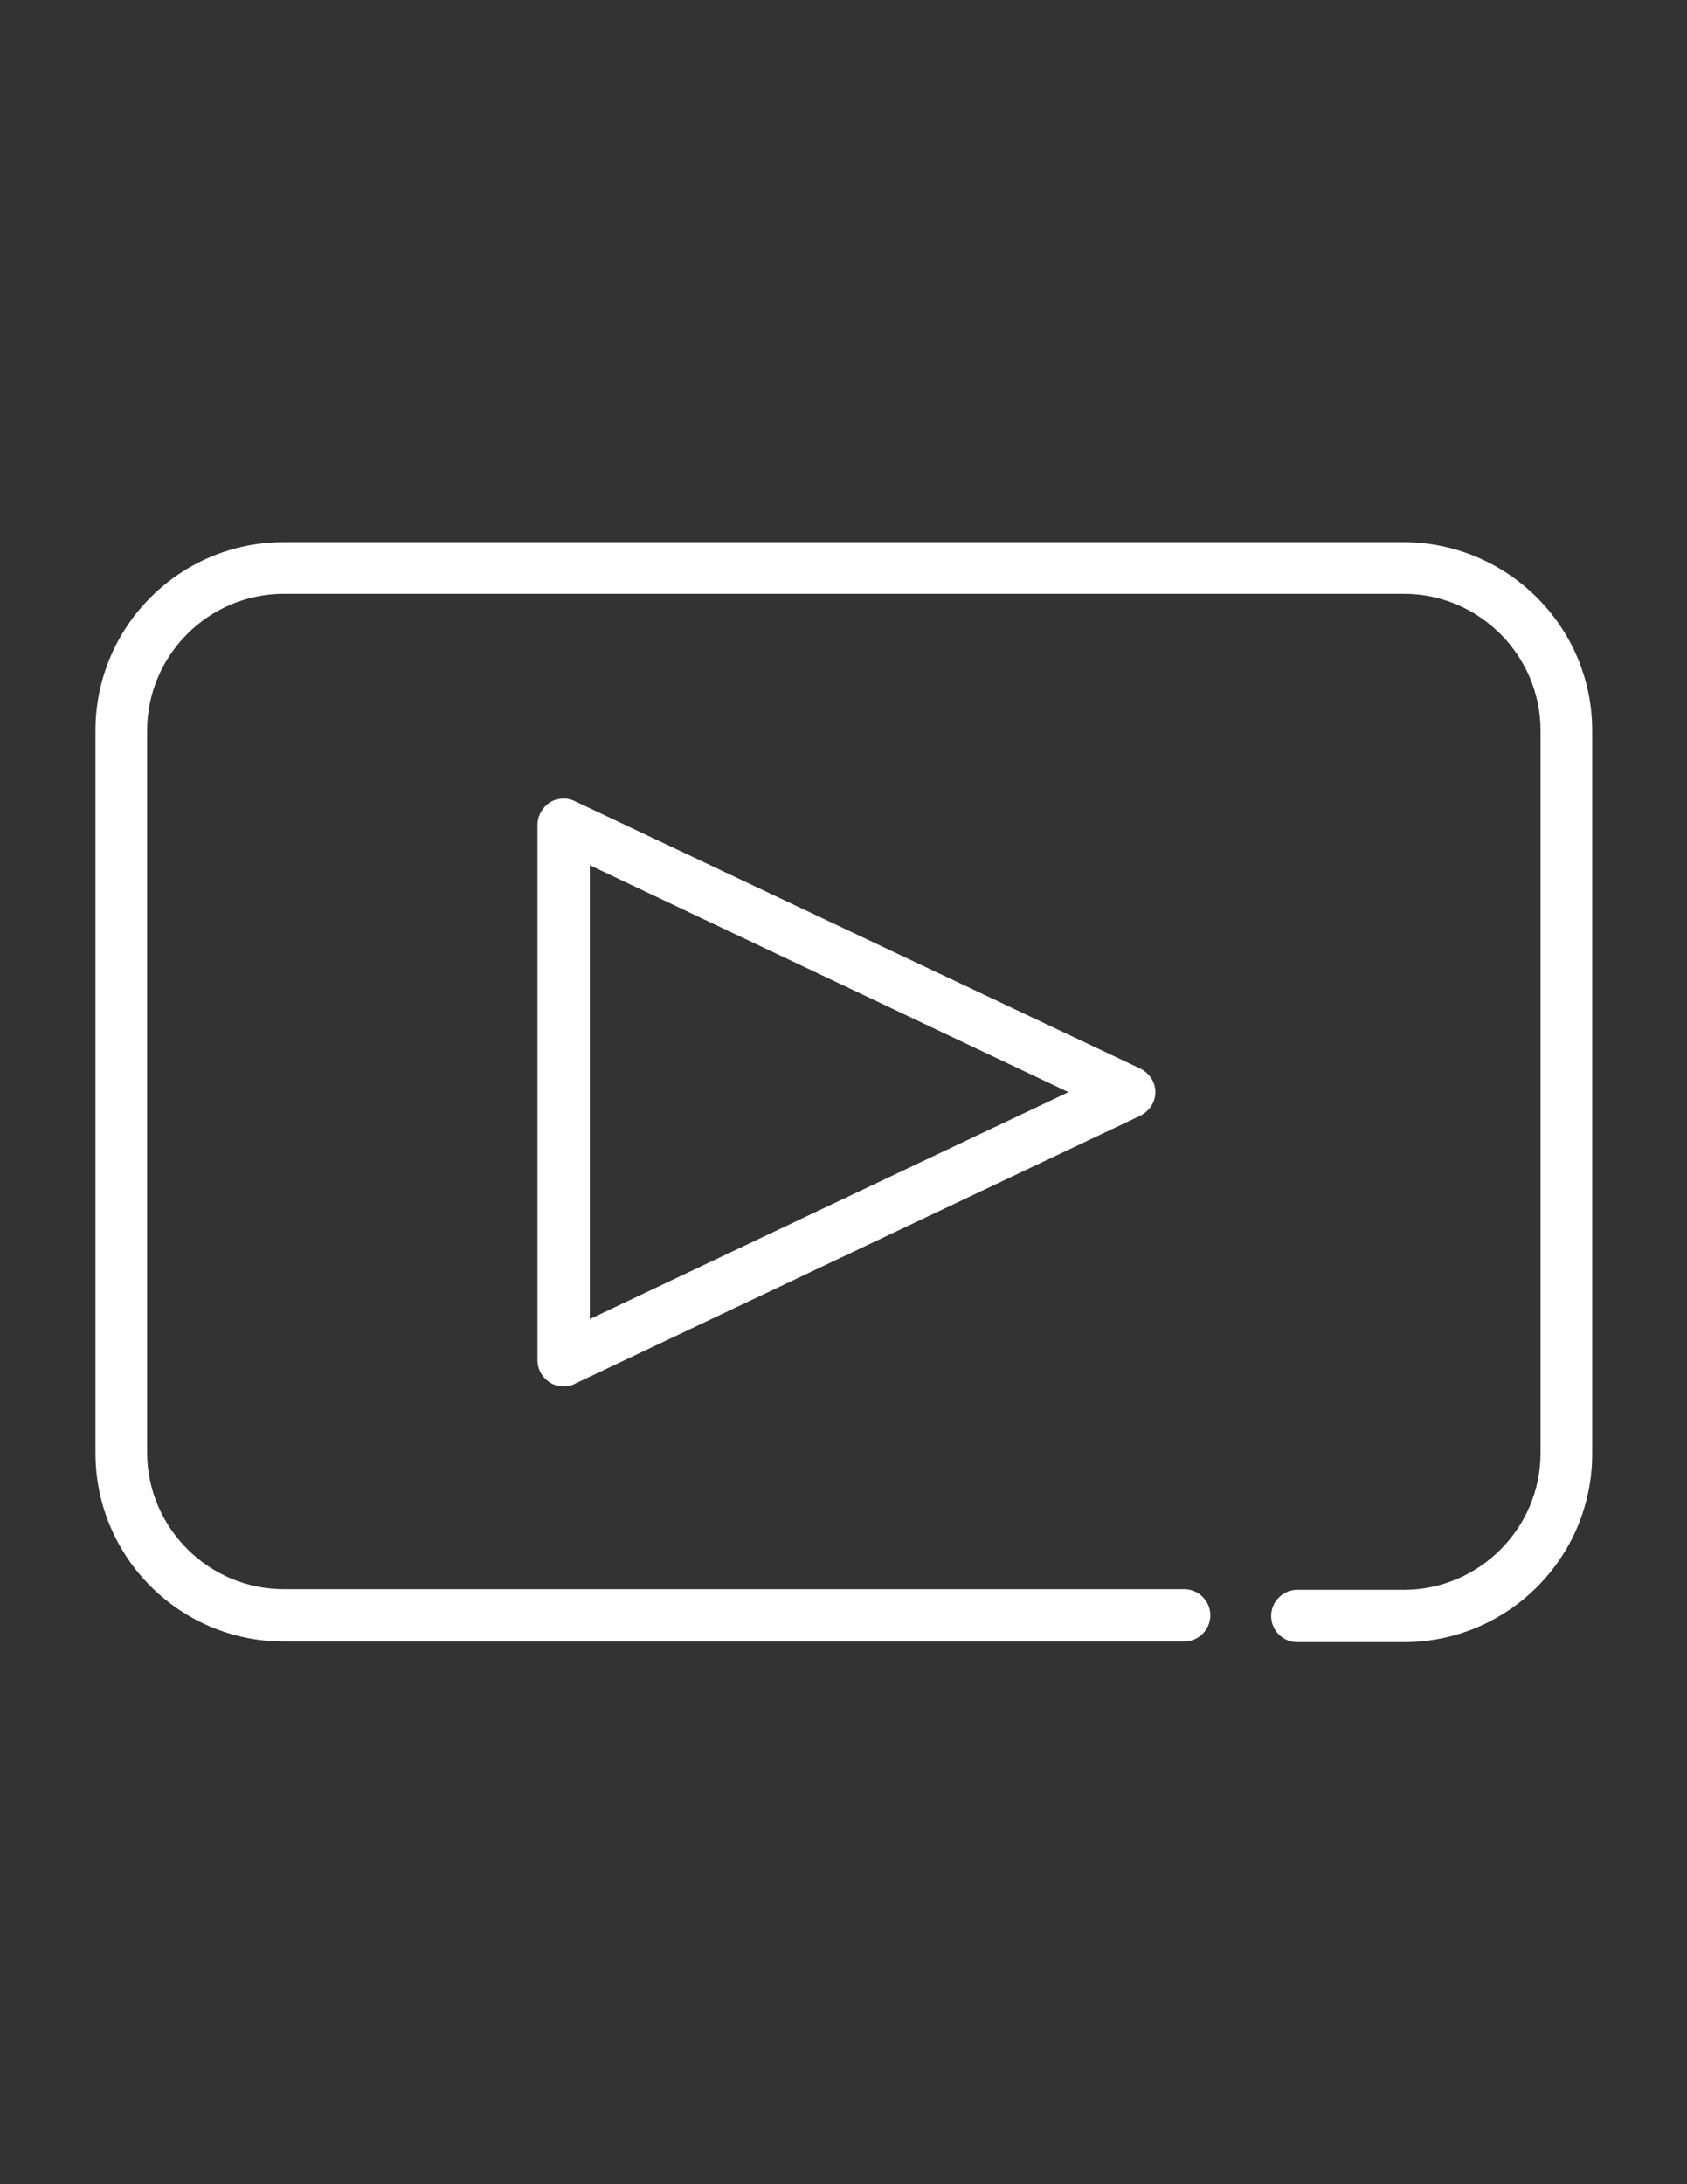
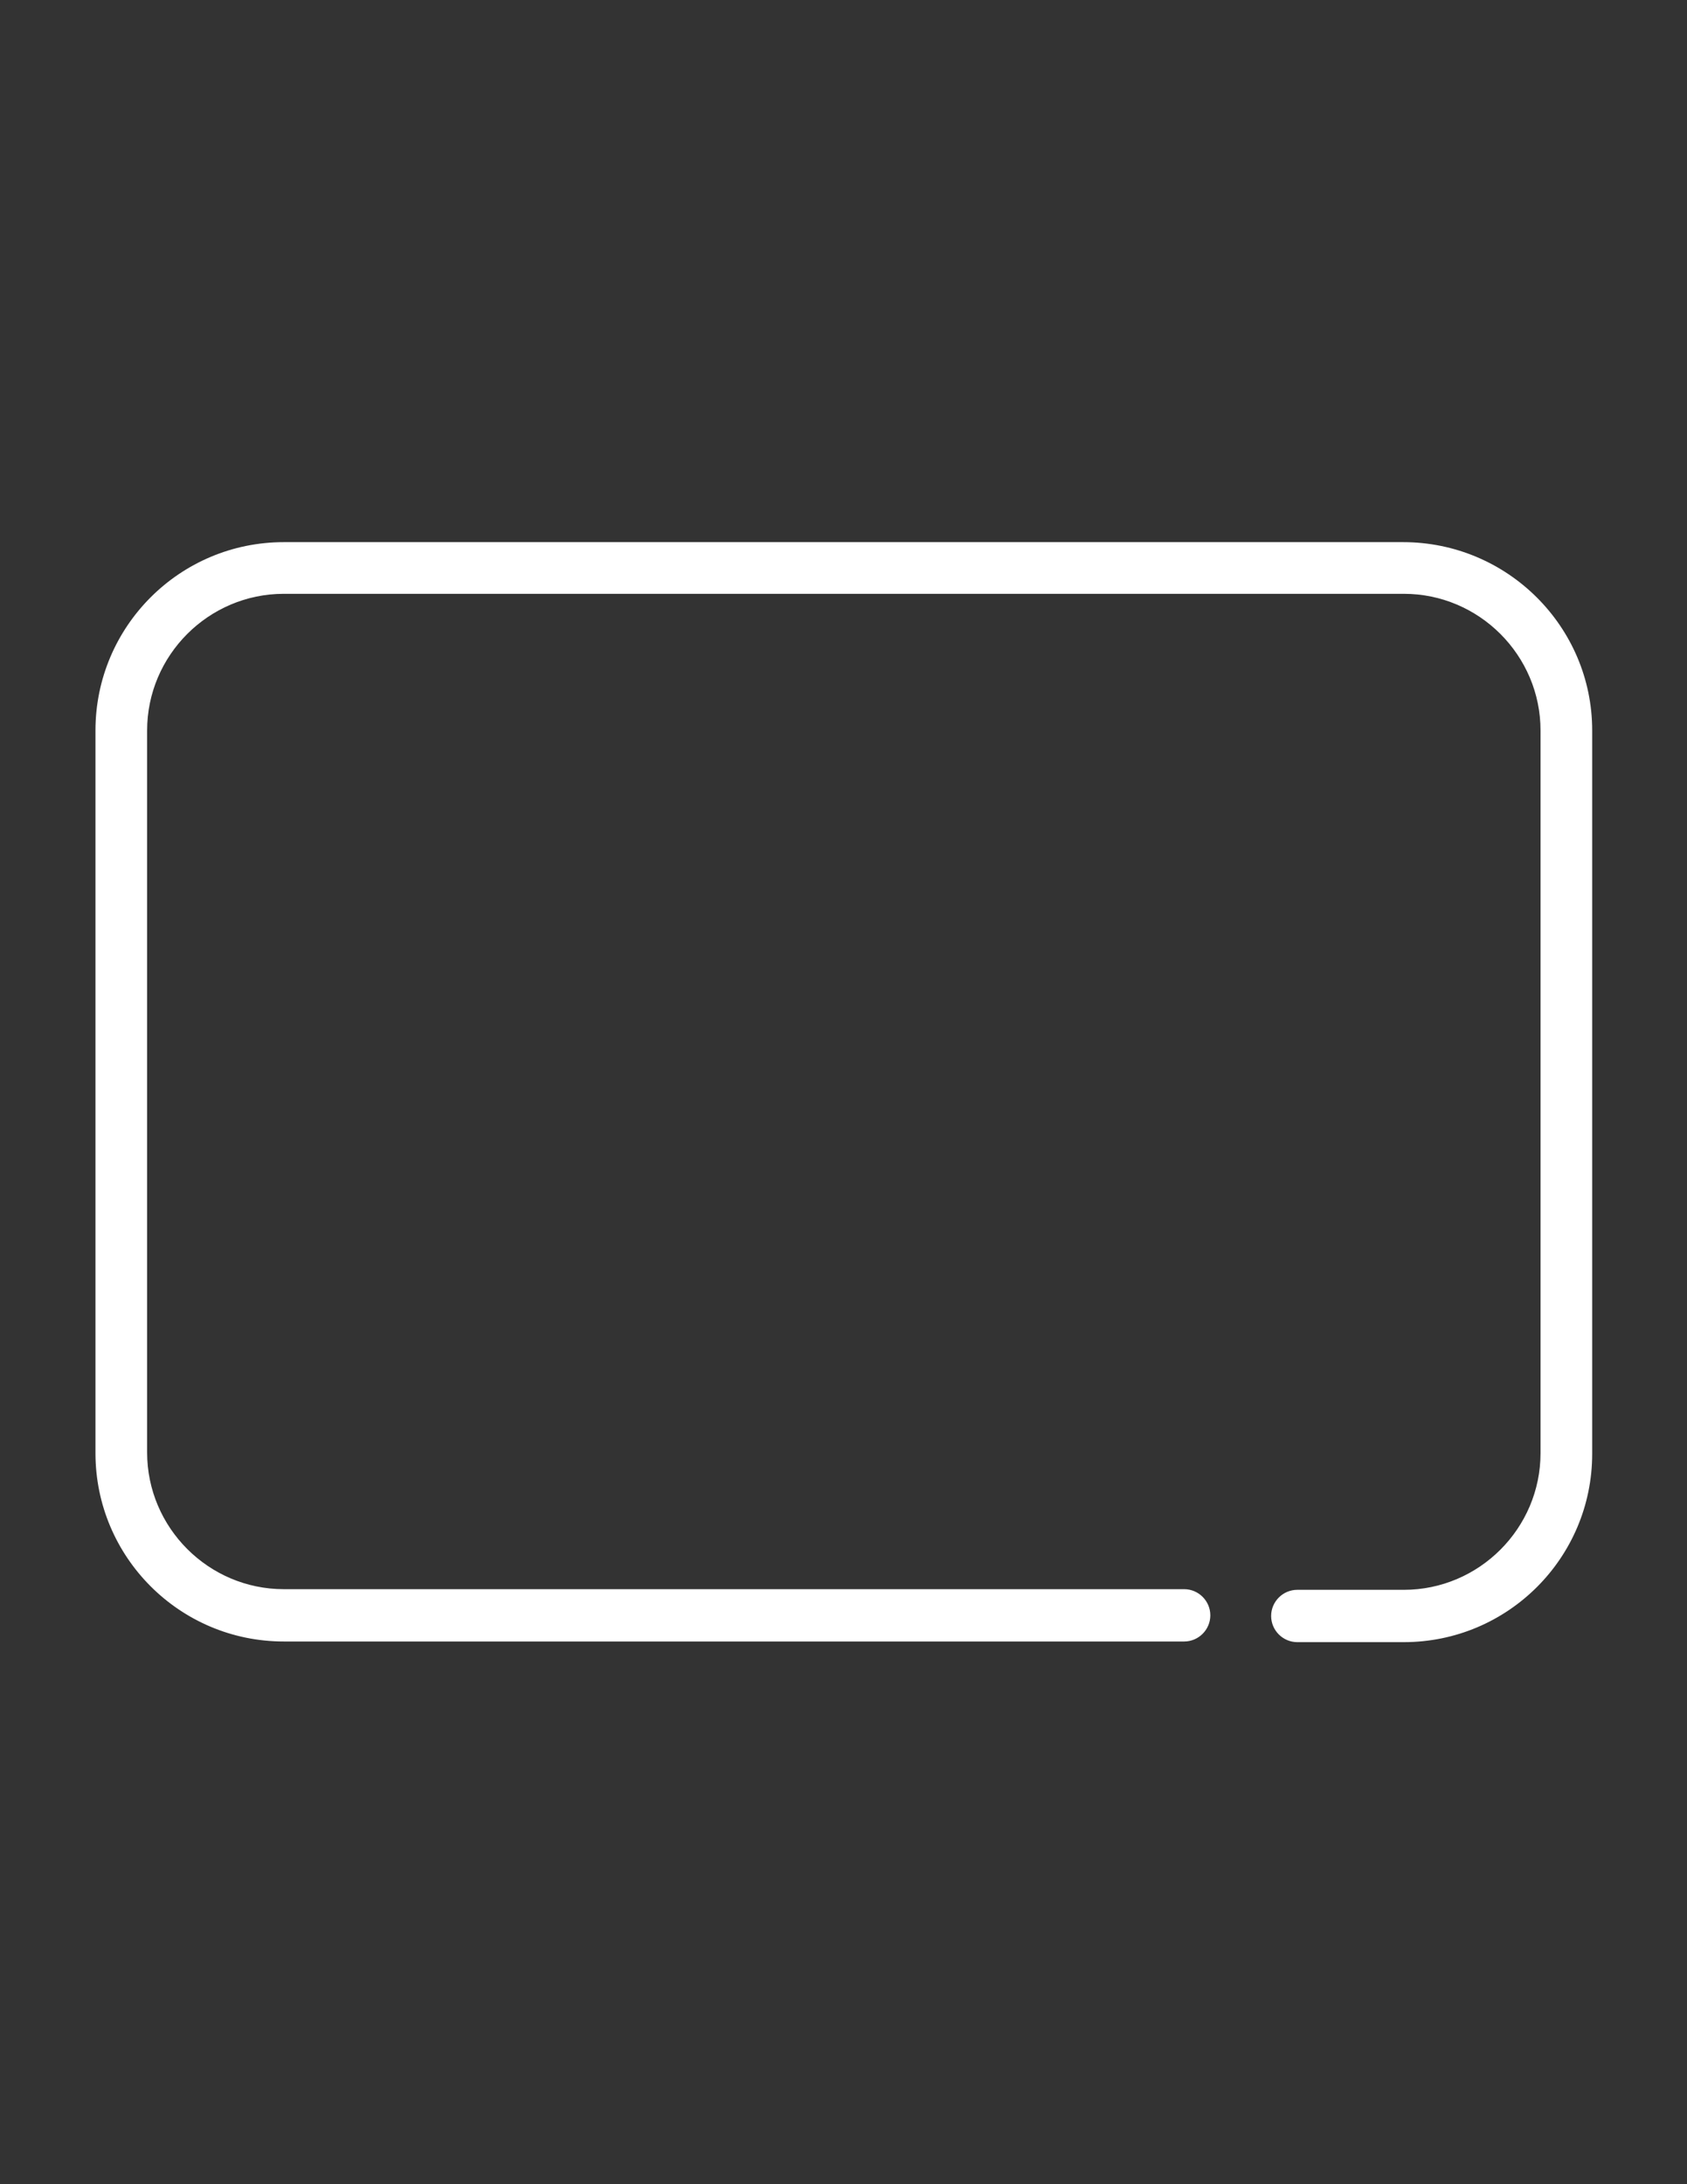
<svg xmlns="http://www.w3.org/2000/svg" version="1.1" id="Livello_1" x="0px" y="0px" viewBox="0 0 258 334" style="enable-background:new 0 0 258 334;" xml:space="preserve">
  <rect x="0" y="0" width="258" height="334" fill="#333333" stroke="none" />
  <style type="text/css">
	.st0{fill:#FFFFFF;}
</style>
  <g>
-     <path class="st0" d="M87.9,122.5c-1.2-0.6-2.7-0.5-3.8,0.2c-1.1,0.7-1.9,2-1.9,3.4V208c0,1.4,0.7,2.6,1.9,3.4   c0.6,0.4,1.4,0.6,2.1,0.6c0.6,0,1.2-0.1,1.7-0.4l86.5-41c1.4-0.7,2.3-2.1,2.3-3.6c0-1.5-0.9-2.9-2.3-3.6L87.9,122.5z M90.2,201.7   v-69.4l73.2,34.7L90.2,201.7z" />
    <path class="st0" d="M214.6,82.9H43.4c-15.9,0-28.8,12.9-28.8,28.8v110.5c0,15.9,12.9,28.8,28.8,28.8h137.7c2.2,0,4-1.8,4-4   c0-2.2-1.8-4-4-4H43.4c-11.5,0-20.9-9.4-20.9-20.9V111.7c0-11.5,9.4-20.9,20.9-20.9h171.3c11.5,0,20.9,9.4,20.9,20.9v110.5   c0,11.5-9.4,20.9-20.9,20.9h-16.3c-2.2,0-4,1.8-4,4c0,2.2,1.8,4,4,4h16.3c15.9,0,28.8-12.9,28.8-28.8V111.7   C243.5,95.8,230.5,82.9,214.6,82.9z" />
  </g>
</svg>